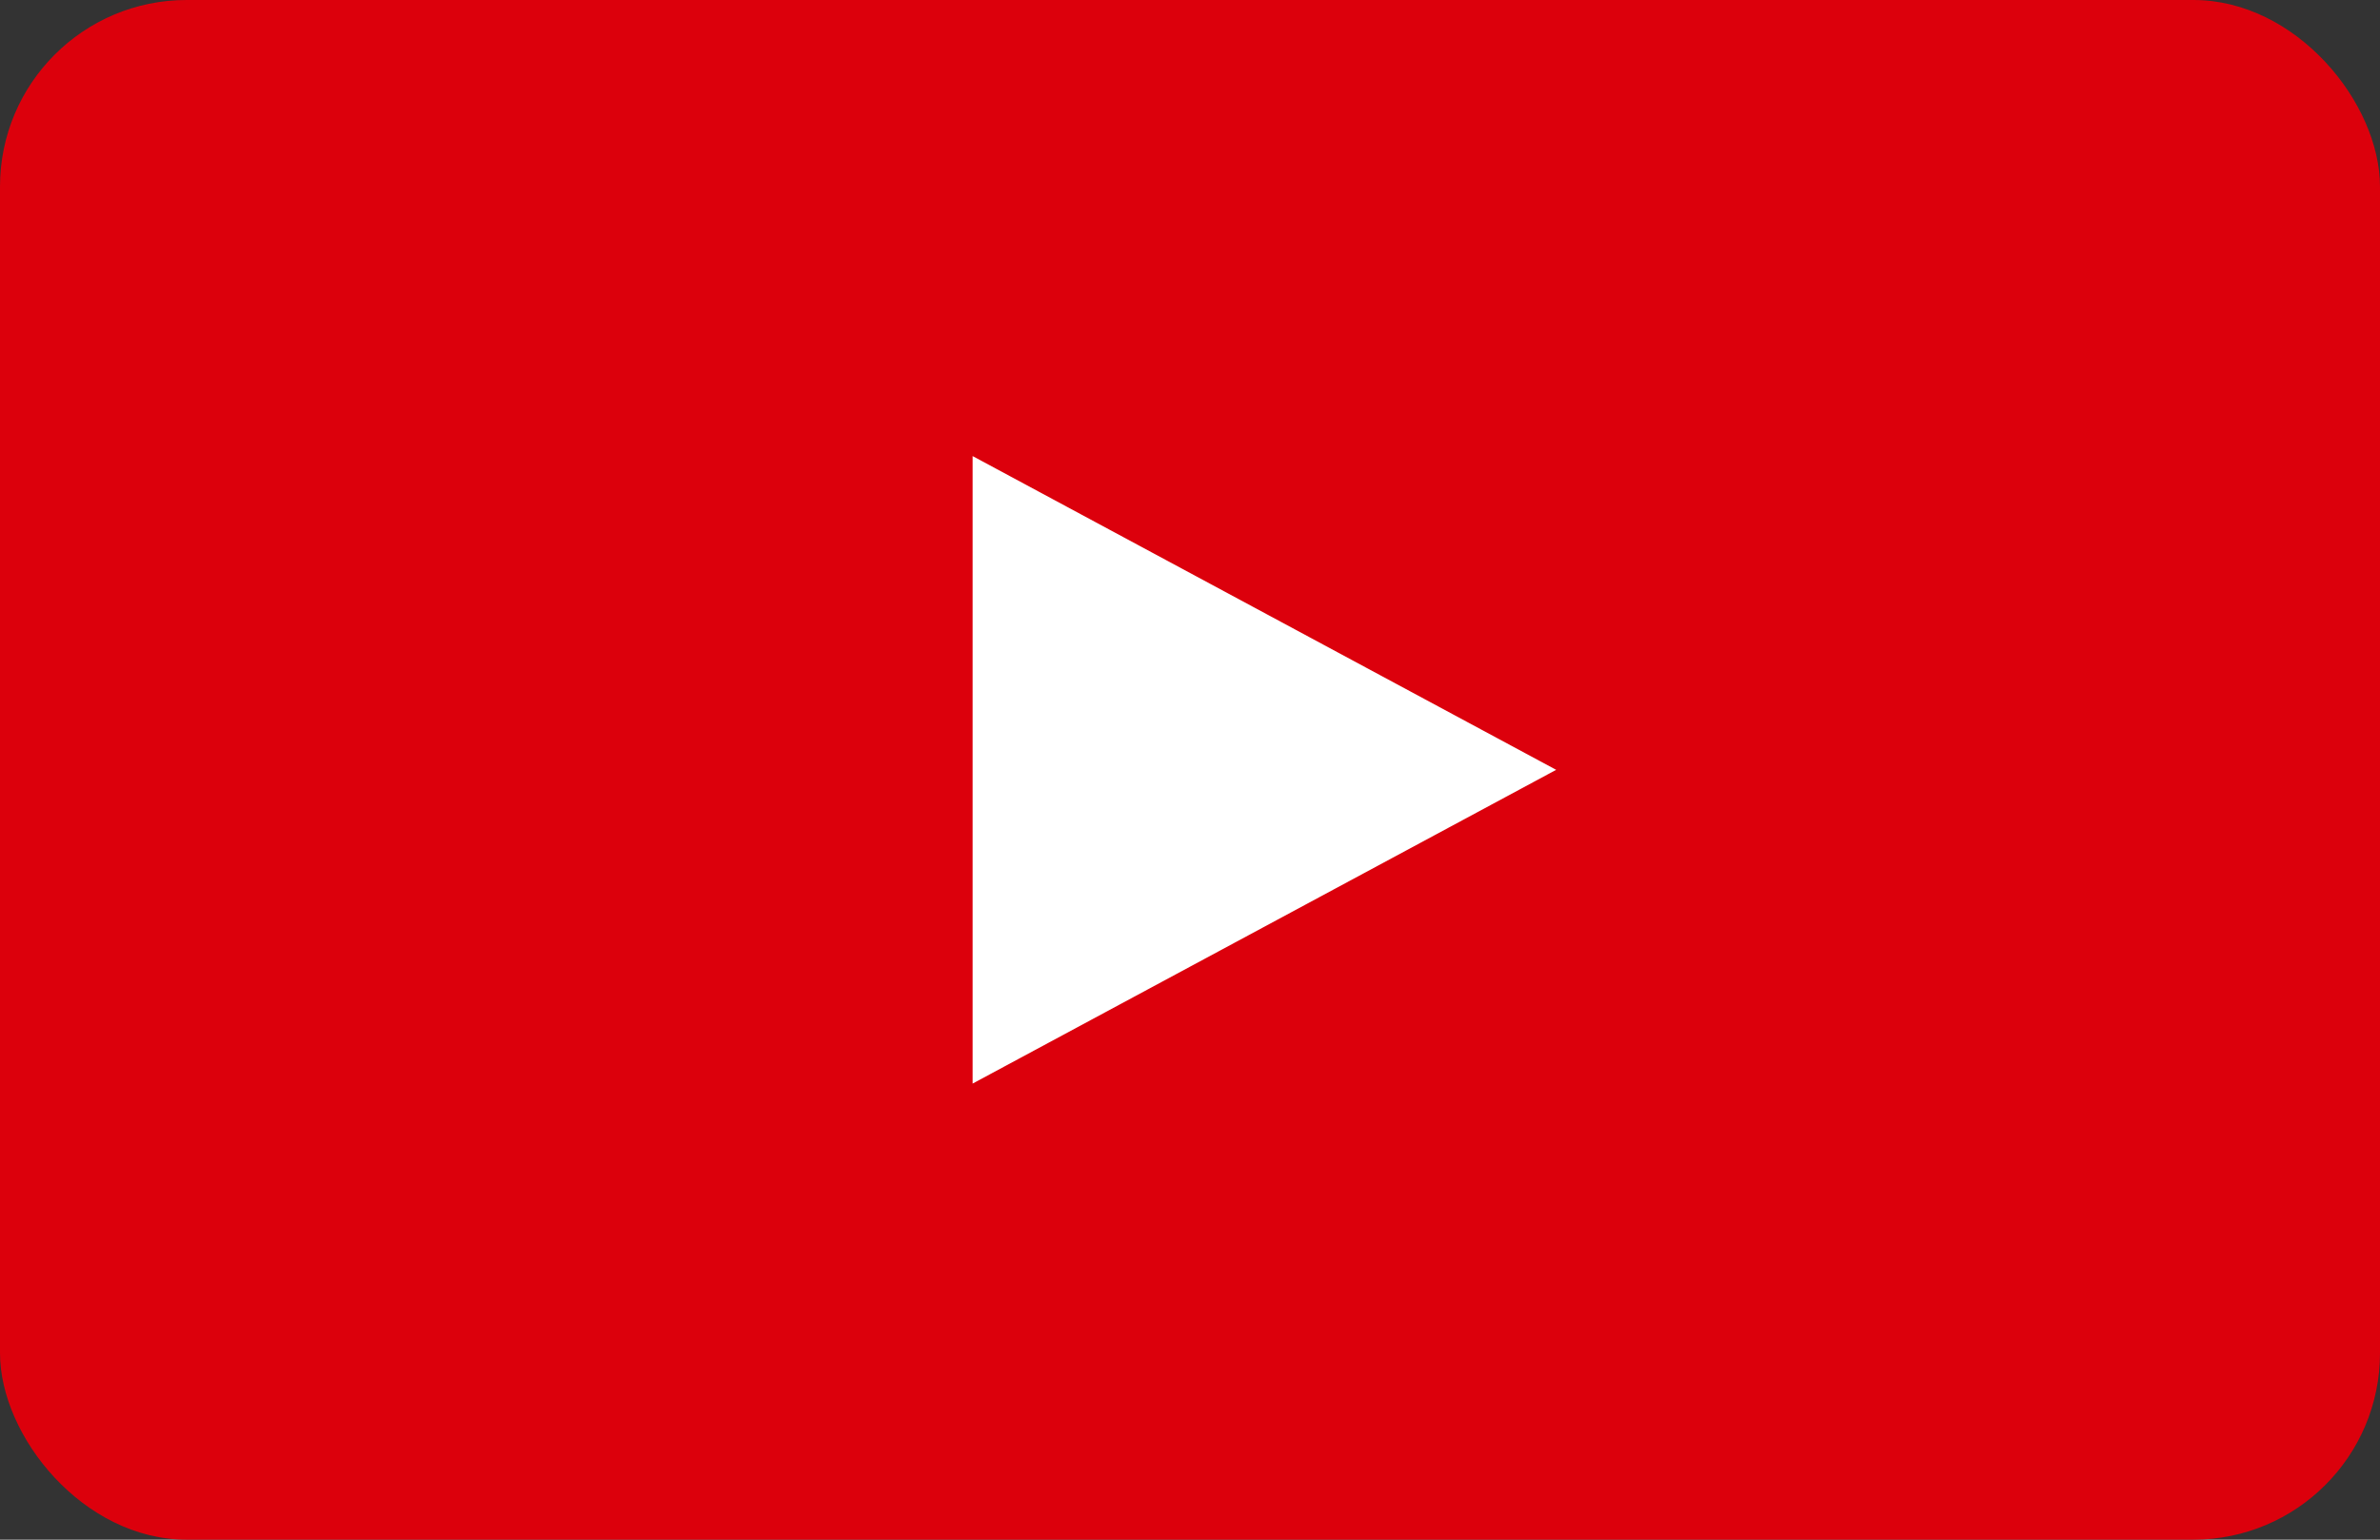
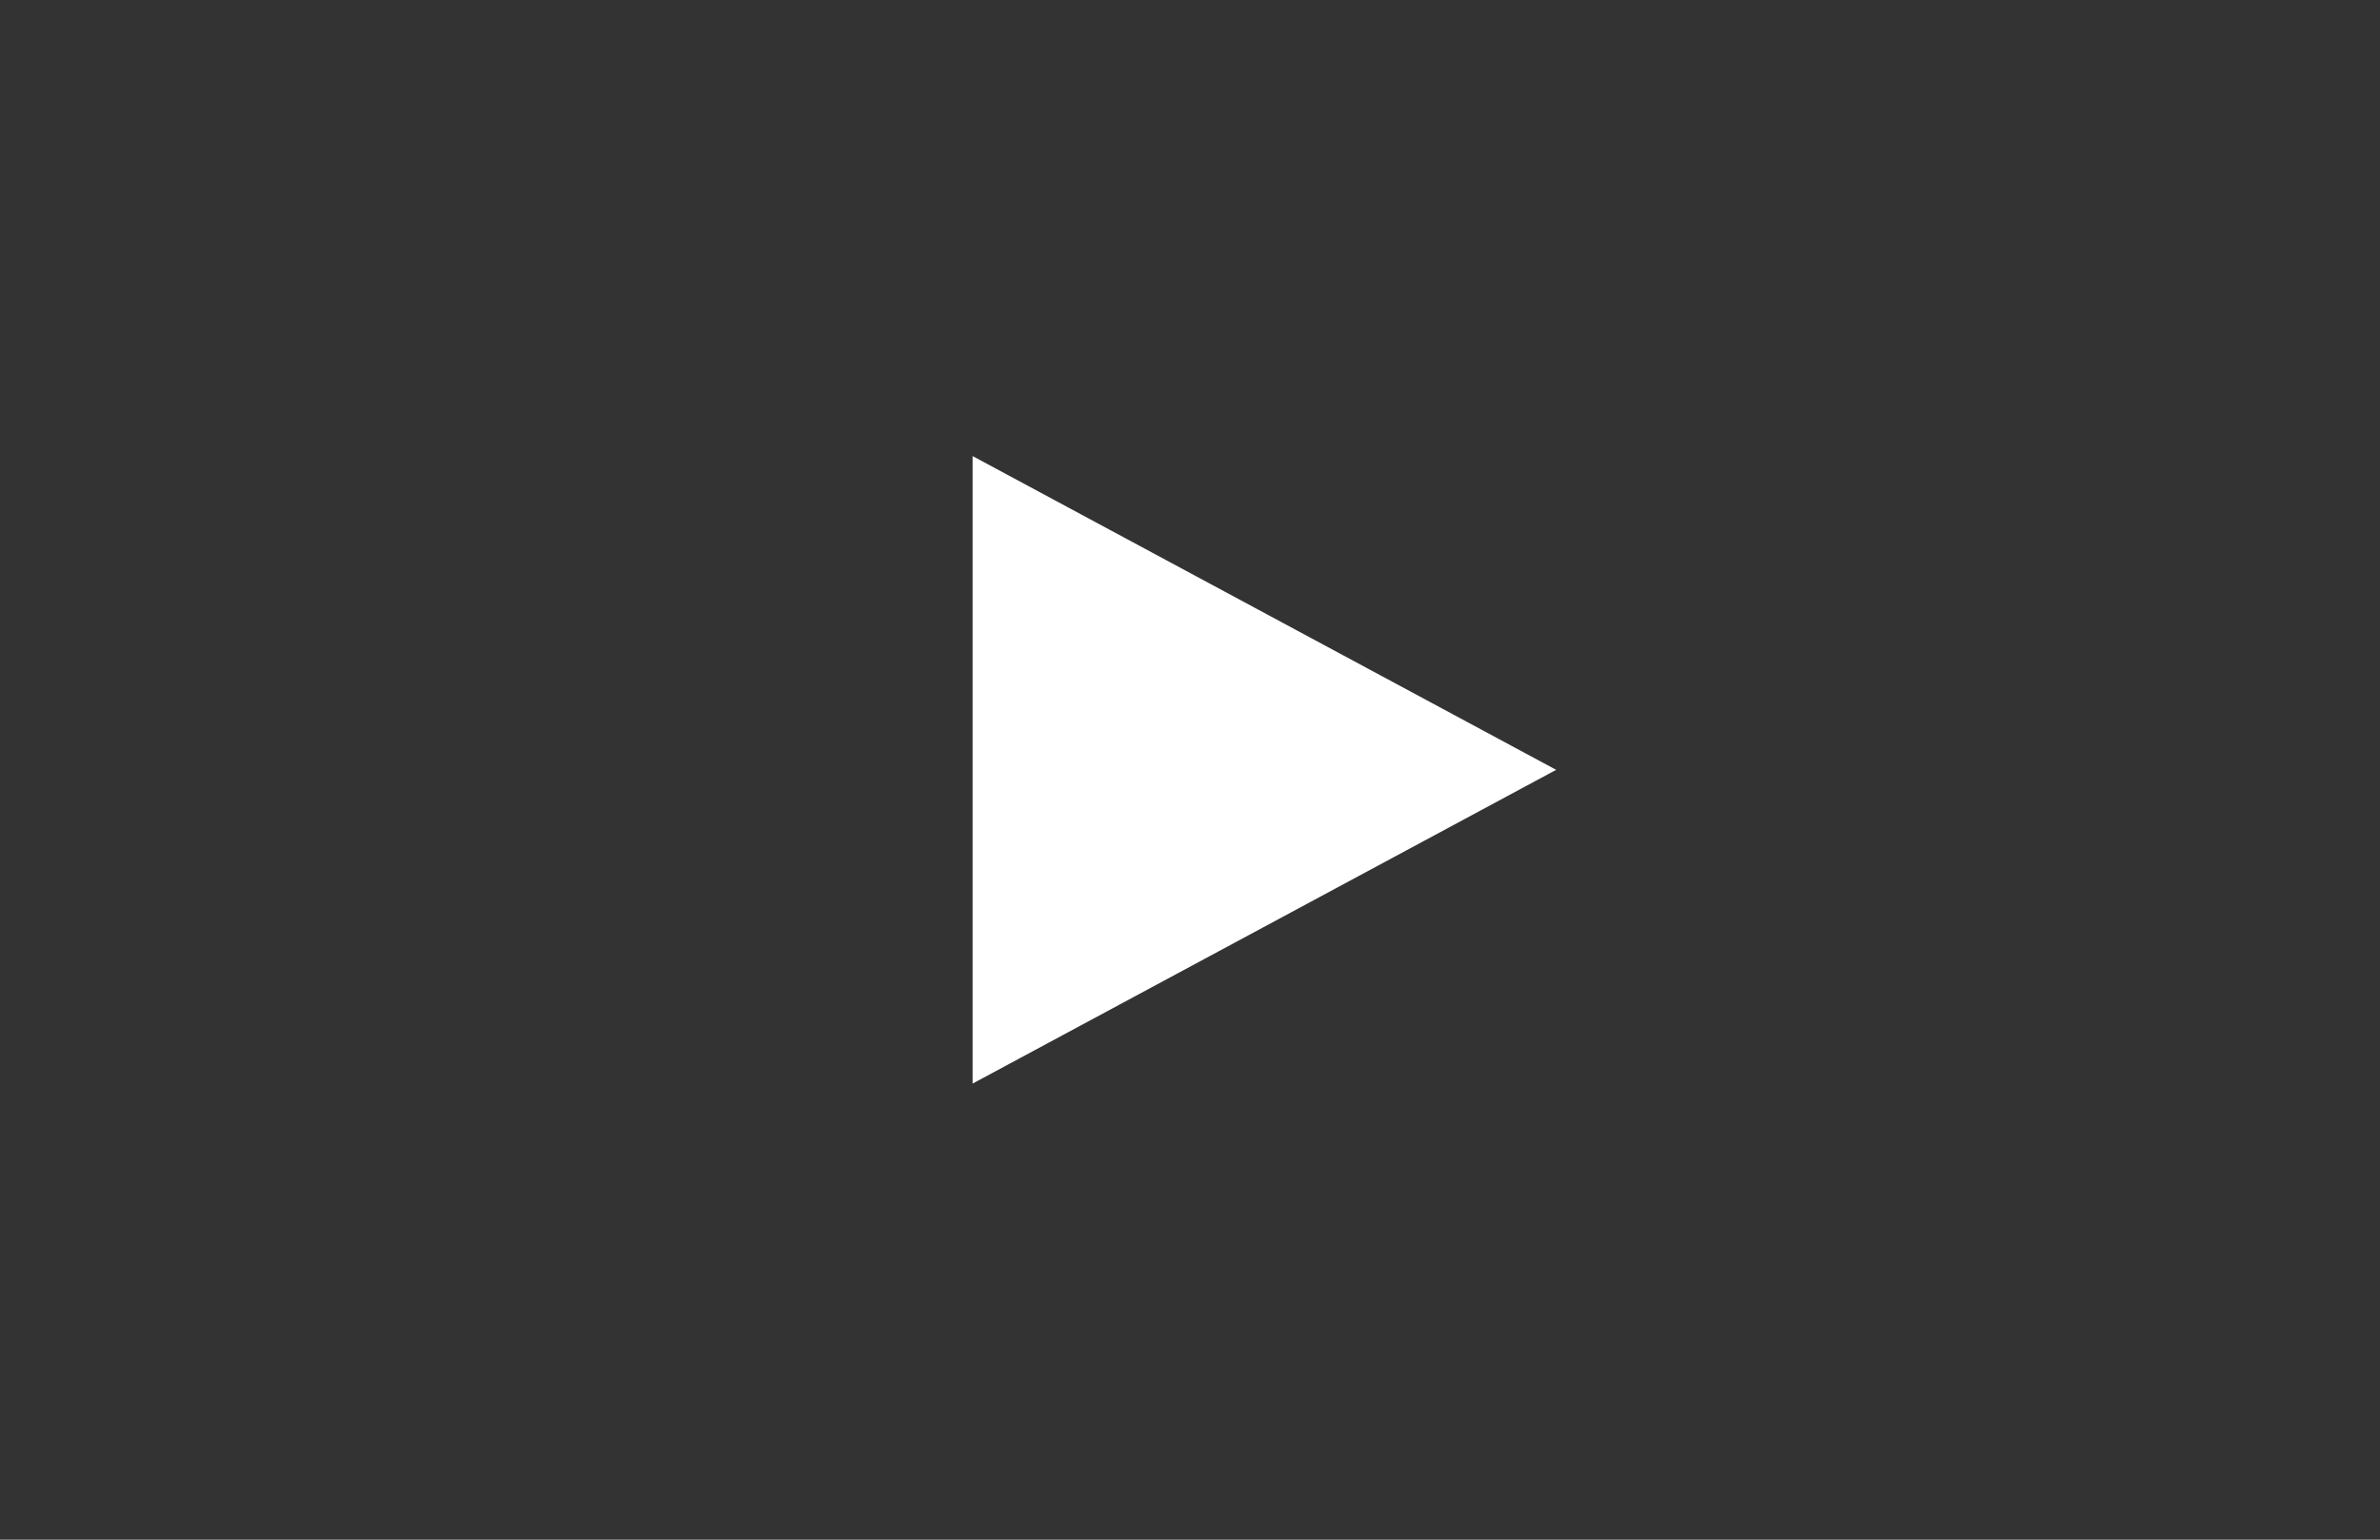
<svg xmlns="http://www.w3.org/2000/svg" width="102" height="66" viewBox="0 0 102 66" fill="none">
  <rect x="0" y="0" width="102" height="66" fill="#333333" stroke="none" />
-   <rect width="102" height="66" rx="8" fill="#DC000C" />
  <path d="M66.693 33L41.684 46.449L41.684 19.551L66.693 33Z" fill="white" />
</svg>